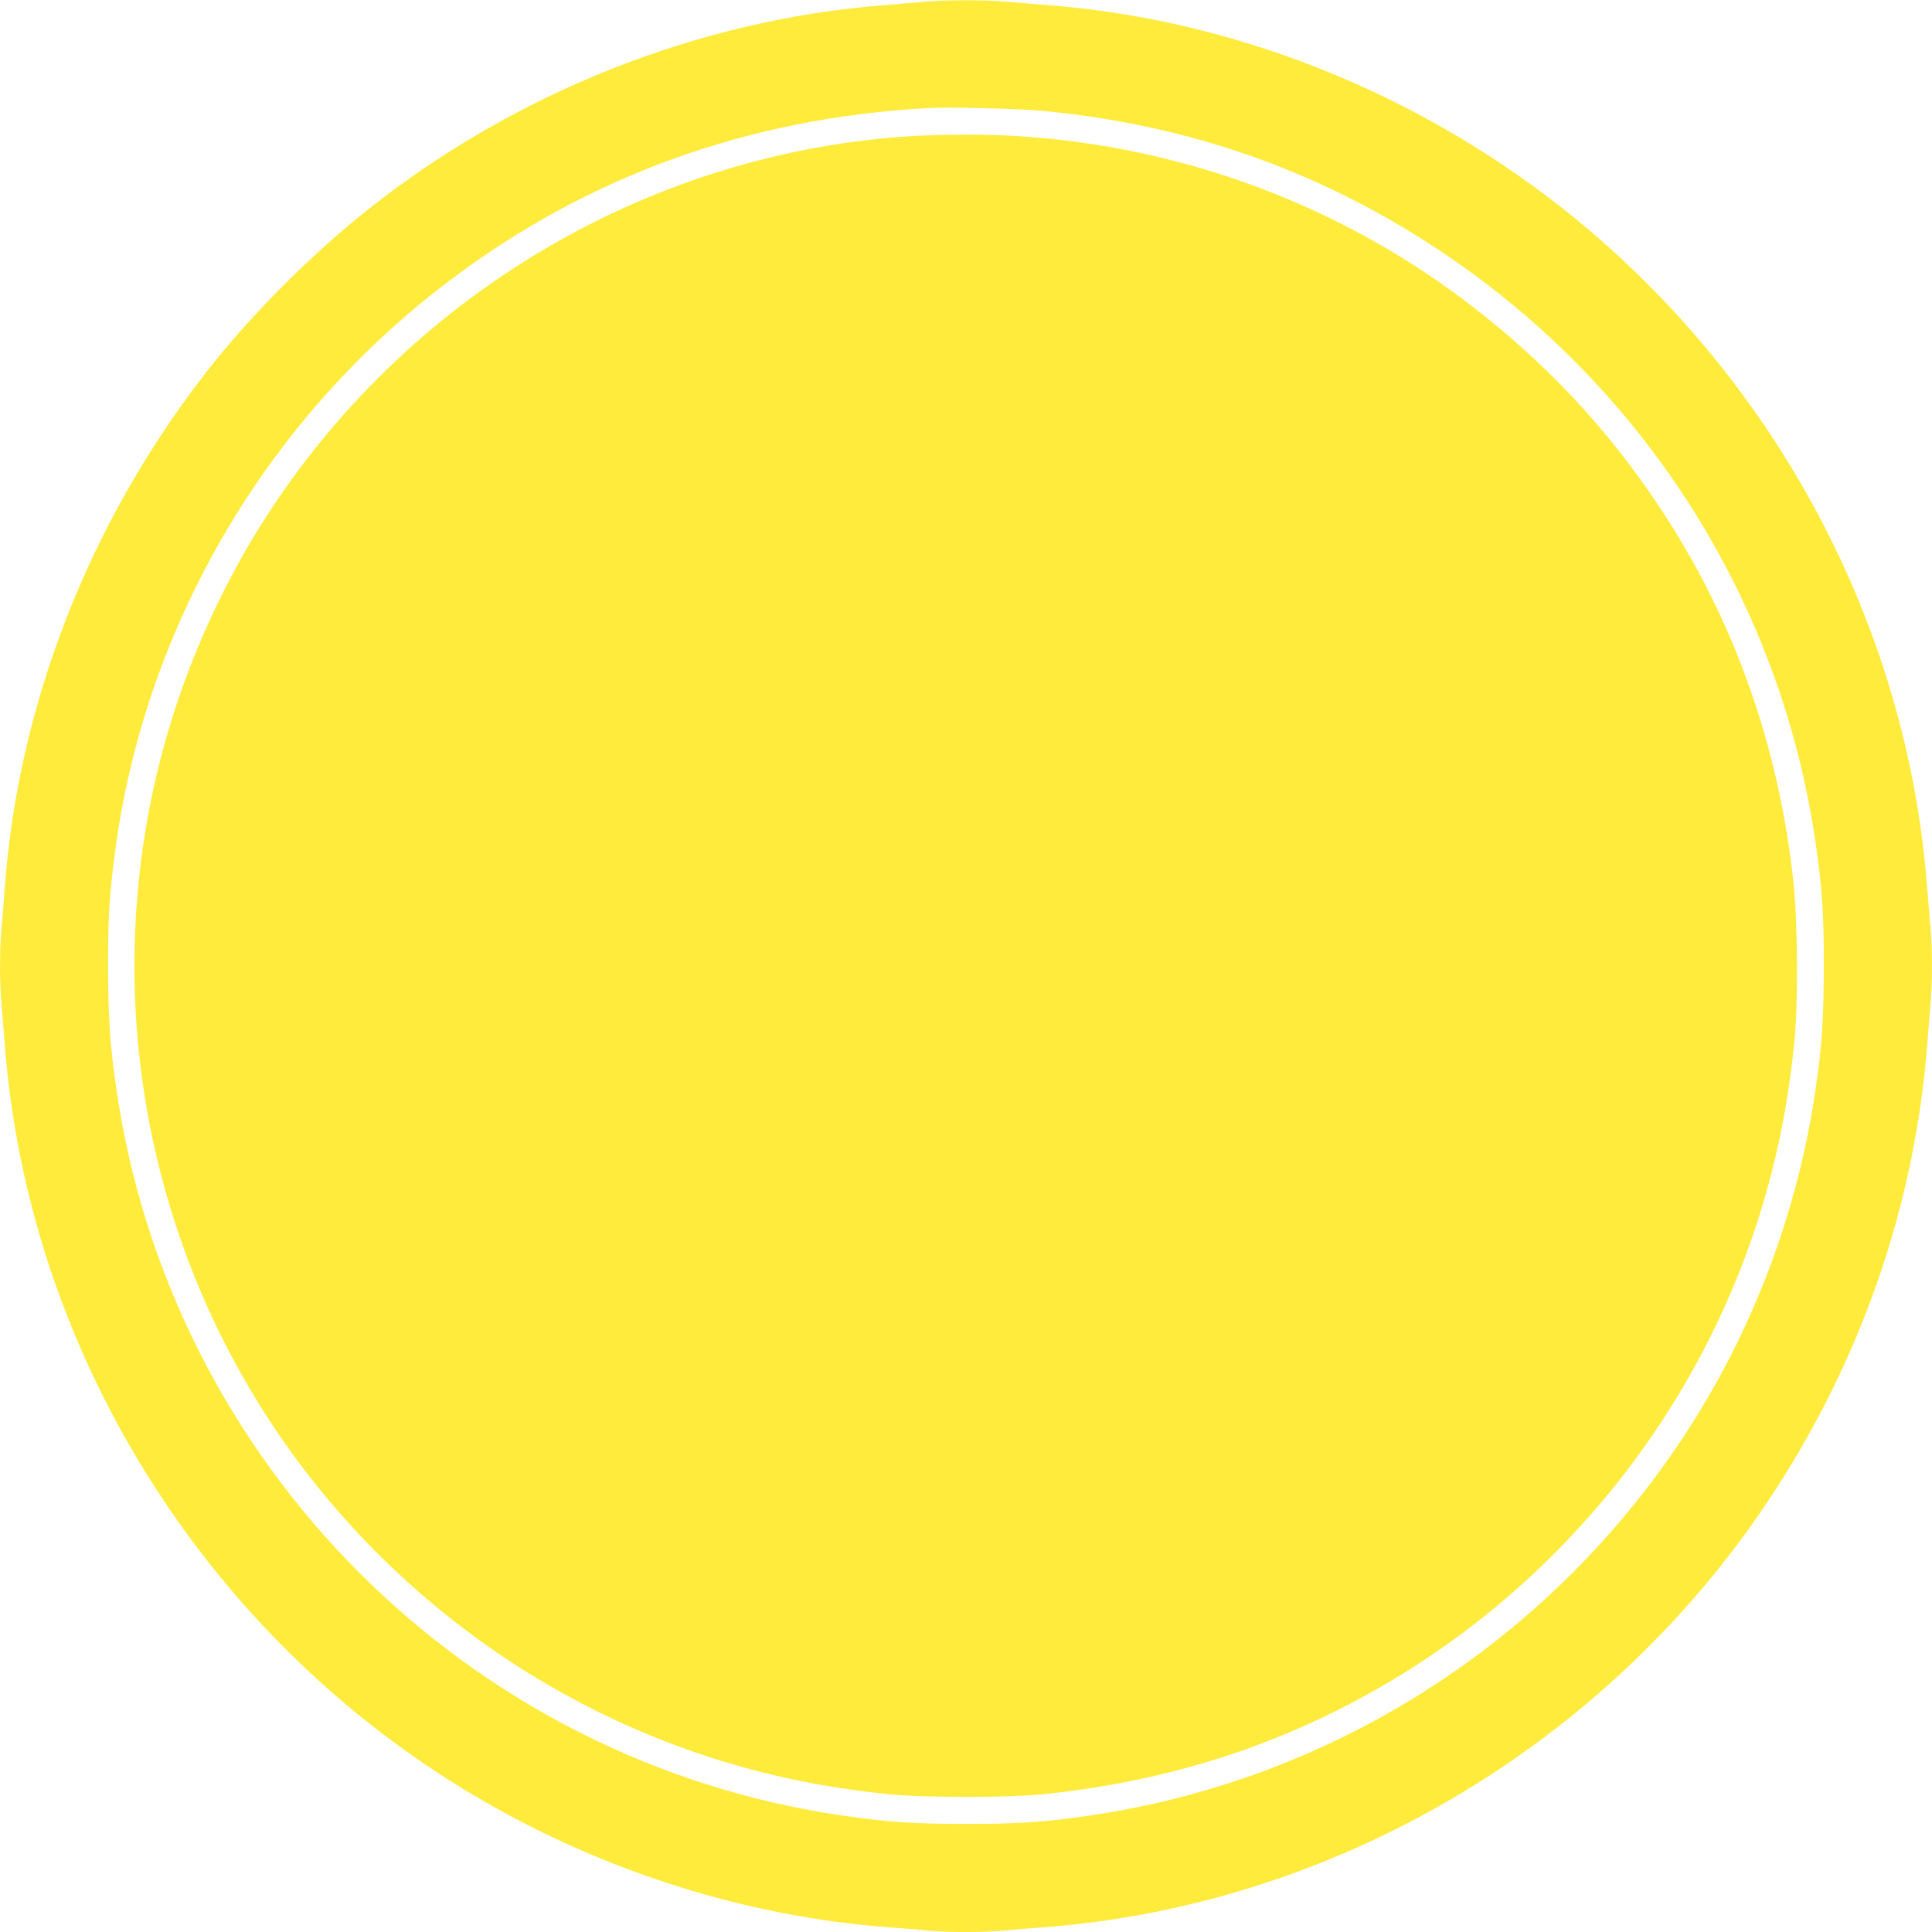
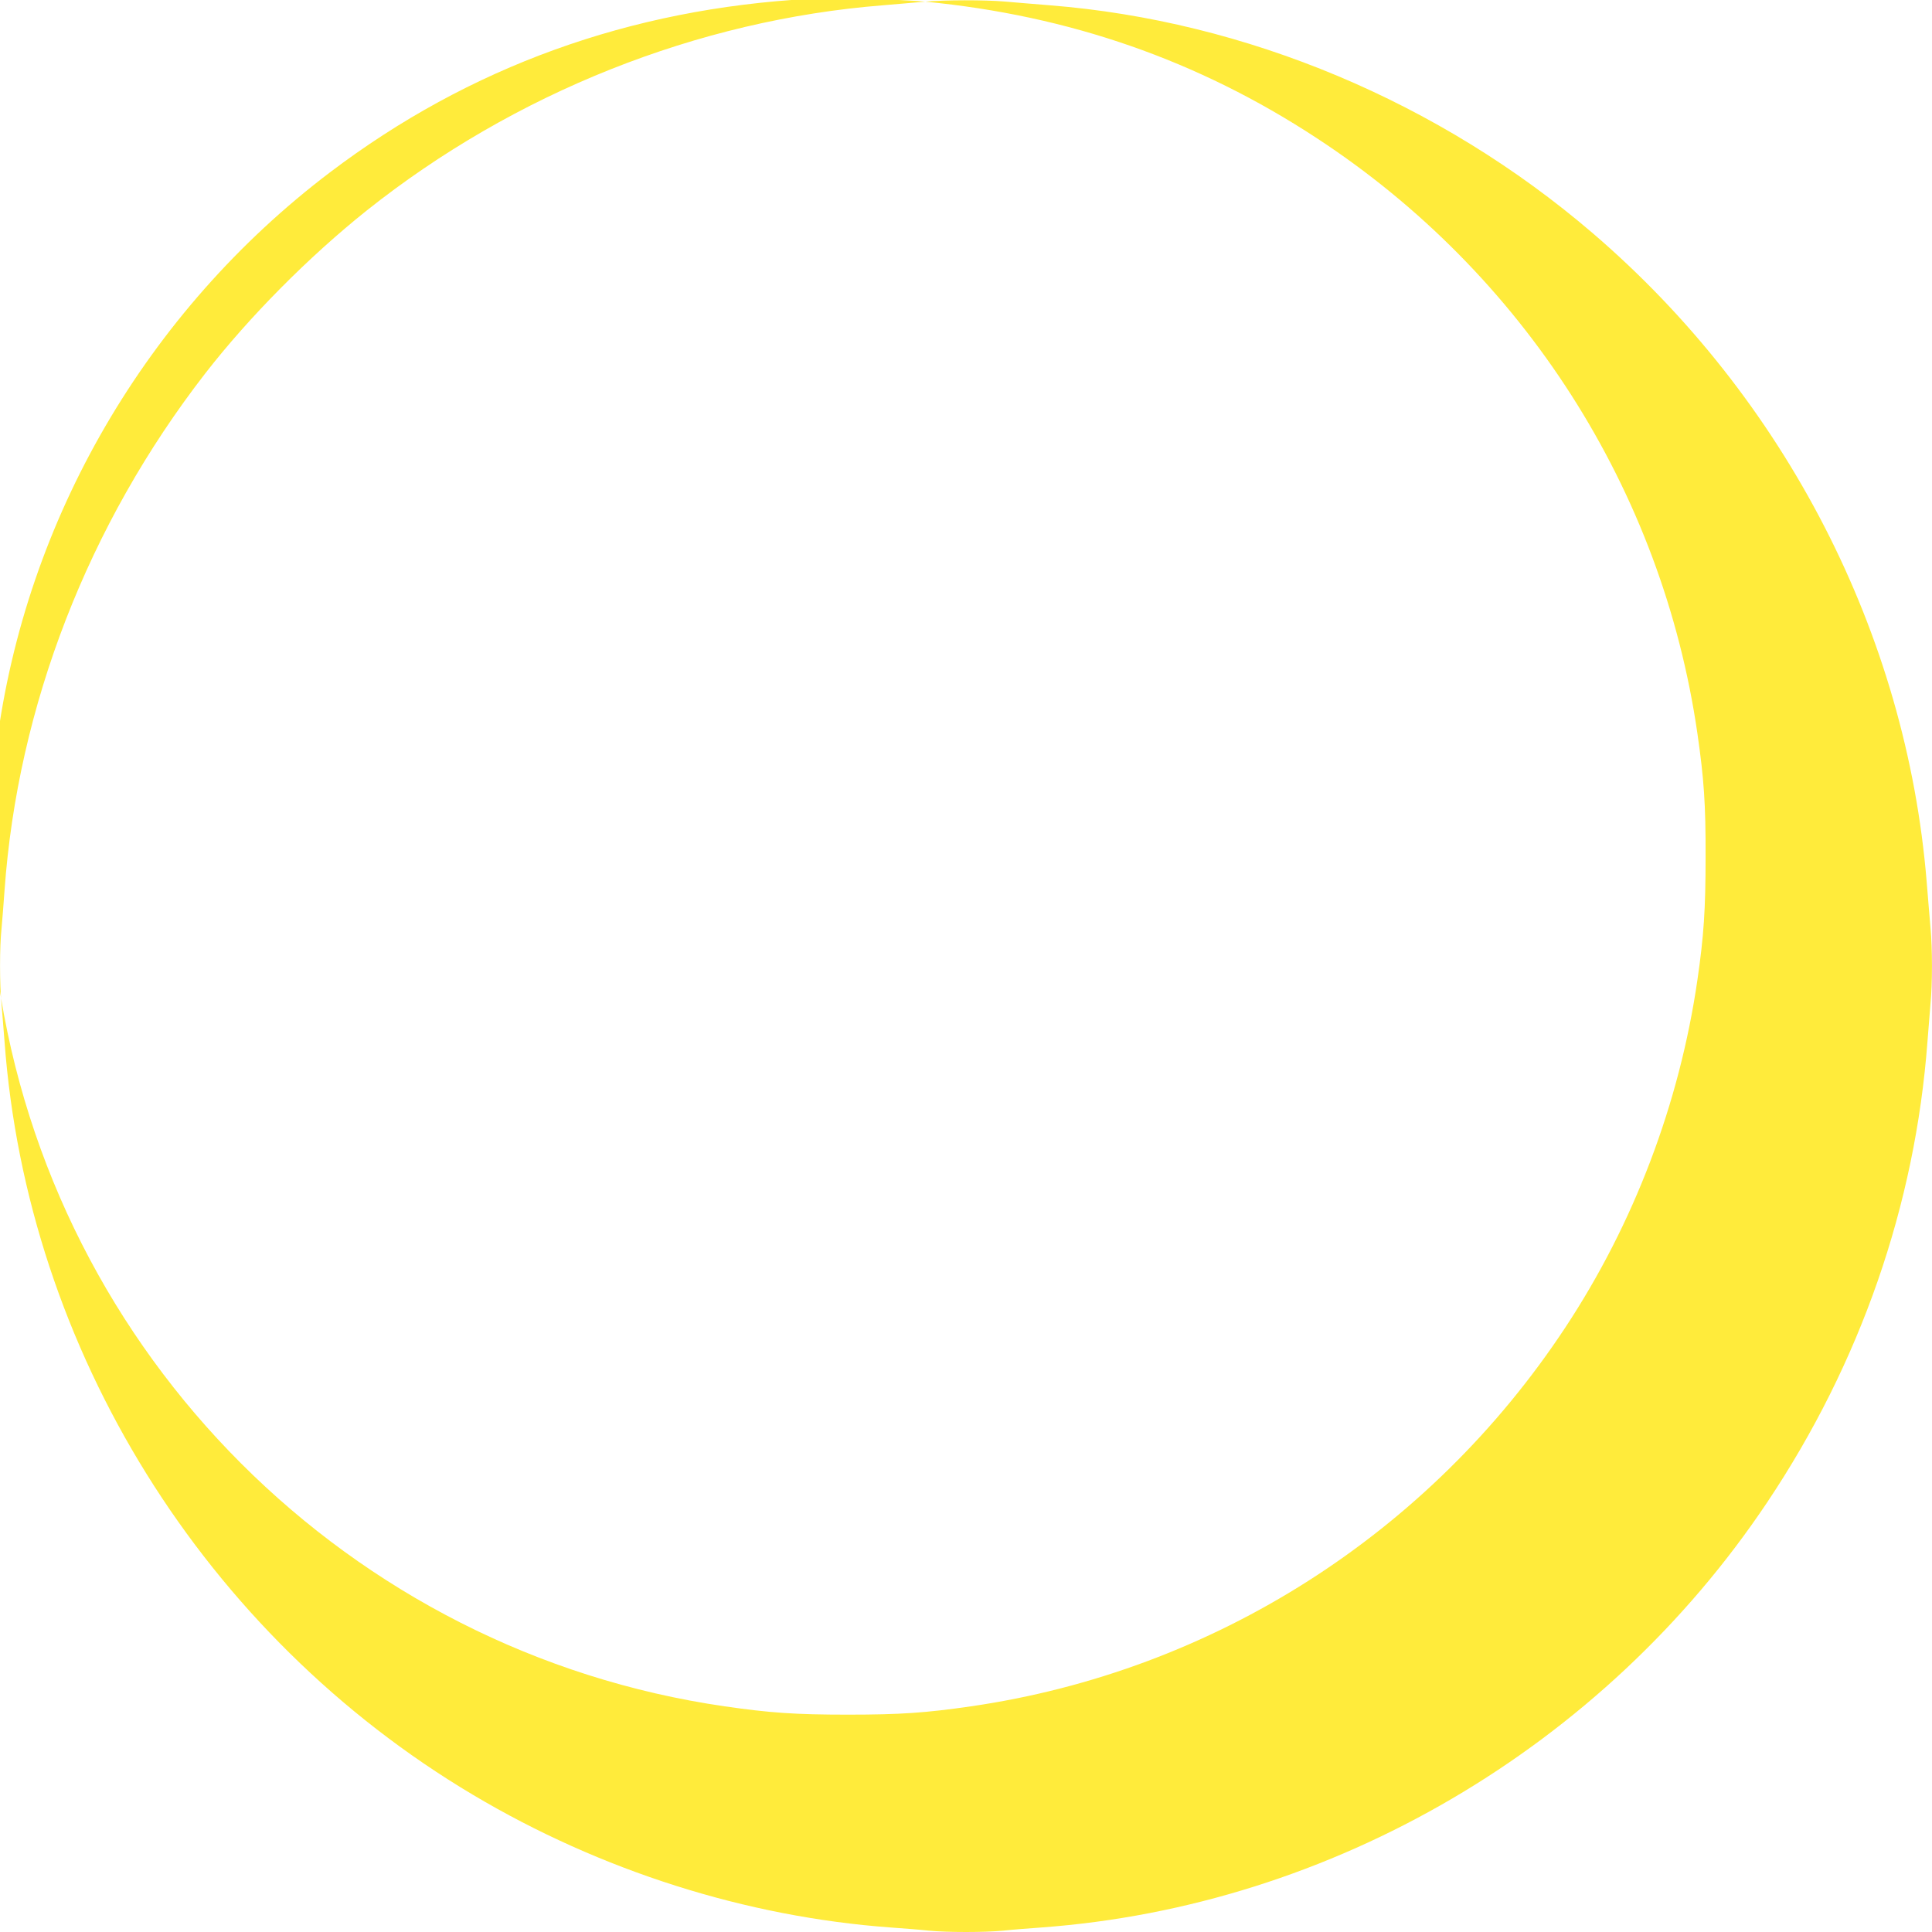
<svg xmlns="http://www.w3.org/2000/svg" version="1.0" width="1280pt" height="1280pt" viewBox="0 0 1280 1280" preserveAspectRatio="xMidYMid meet">
  <g transform="translate(0,1280) scale(0.1,-0.1)" fill="#ffeb3b" stroke="none">
-     <path d="M6130 12789 c-47 -4 -173 -15 -280 -24 -1228 -97 -2441 -580 -3422 -1361 -383 -306 -777 -703 -1069 -1079 -775 -1000 -1242 -2204 -1329 -3425 -6 -85 -15 -199 -20 -253 -13 -126 -13 -363 0 -497 5 -58 14 -170 20 -250 150 -2044 1325 -3934 3105 -4992 844 -502 1808 -808 2765 -878 85 -6 199 -15 253 -21 125 -12 369 -12 494 0 54 6 168 15 253 21 1925 141 3724 1195 4809 2818 616 921 980 1967 1061 3052 6 80 15 192 20 250 13 135 13 363 0 504 -5 61 -17 197 -25 301 -134 1646 -937 3207 -2215 4302 -1012 867 -2294 1405 -3595 1508 -104 8 -240 20 -301 25 -127 11 -400 11 -524 -1z m783 -724 c955 -92 1808 -389 2592 -903 1373 -898 2291 -2334 2524 -3947 43 -298 55 -466 54 -815 0 -349 -12 -526 -54 -815 -119 -821 -421 -1616 -876 -2305 -900 -1364 -2331 -2276 -3938 -2509 -297 -43 -466 -55 -815 -55 -349 0 -518 12 -815 55 -2487 360 -4454 2327 -4814 4814 -43 294 -54 467 -55 810 0 333 7 456 44 745 193 1495 994 2873 2209 3794 922 699 1988 1085 3181 1150 136 8 612 -4 763 -19z" />
-     <path d="M6050 11899 c-1714 -103 -3299 -1024 -4253 -2471 -135 -205 -235 -381 -353 -622 -942 -1933 -665 -4253 705 -5911 671 -811 1562 -1417 2556 -1738 383 -123 749 -199 1180 -244 238 -24 792 -24 1030 0 907 94 1712 371 2453 845 1073 686 1885 1738 2275 2947 123 382 199 748 244 1180 27 260 24 801 -5 1072 -98 904 -393 1735 -879 2471 -355 539 -783 992 -1308 1387 -951 715 -2129 1102 -3325 1093 -102 0 -246 -5 -320 -9z" />
+     <path d="M6130 12789 c-47 -4 -173 -15 -280 -24 -1228 -97 -2441 -580 -3422 -1361 -383 -306 -777 -703 -1069 -1079 -775 -1000 -1242 -2204 -1329 -3425 -6 -85 -15 -199 -20 -253 -13 -126 -13 -363 0 -497 5 -58 14 -170 20 -250 150 -2044 1325 -3934 3105 -4992 844 -502 1808 -808 2765 -878 85 -6 199 -15 253 -21 125 -12 369 -12 494 0 54 6 168 15 253 21 1925 141 3724 1195 4809 2818 616 921 980 1967 1061 3052 6 80 15 192 20 250 13 135 13 363 0 504 -5 61 -17 197 -25 301 -134 1646 -937 3207 -2215 4302 -1012 867 -2294 1405 -3595 1508 -104 8 -240 20 -301 25 -127 11 -400 11 -524 -1z c955 -92 1808 -389 2592 -903 1373 -898 2291 -2334 2524 -3947 43 -298 55 -466 54 -815 0 -349 -12 -526 -54 -815 -119 -821 -421 -1616 -876 -2305 -900 -1364 -2331 -2276 -3938 -2509 -297 -43 -466 -55 -815 -55 -349 0 -518 12 -815 55 -2487 360 -4454 2327 -4814 4814 -43 294 -54 467 -55 810 0 333 7 456 44 745 193 1495 994 2873 2209 3794 922 699 1988 1085 3181 1150 136 8 612 -4 763 -19z" />
  </g>
</svg>